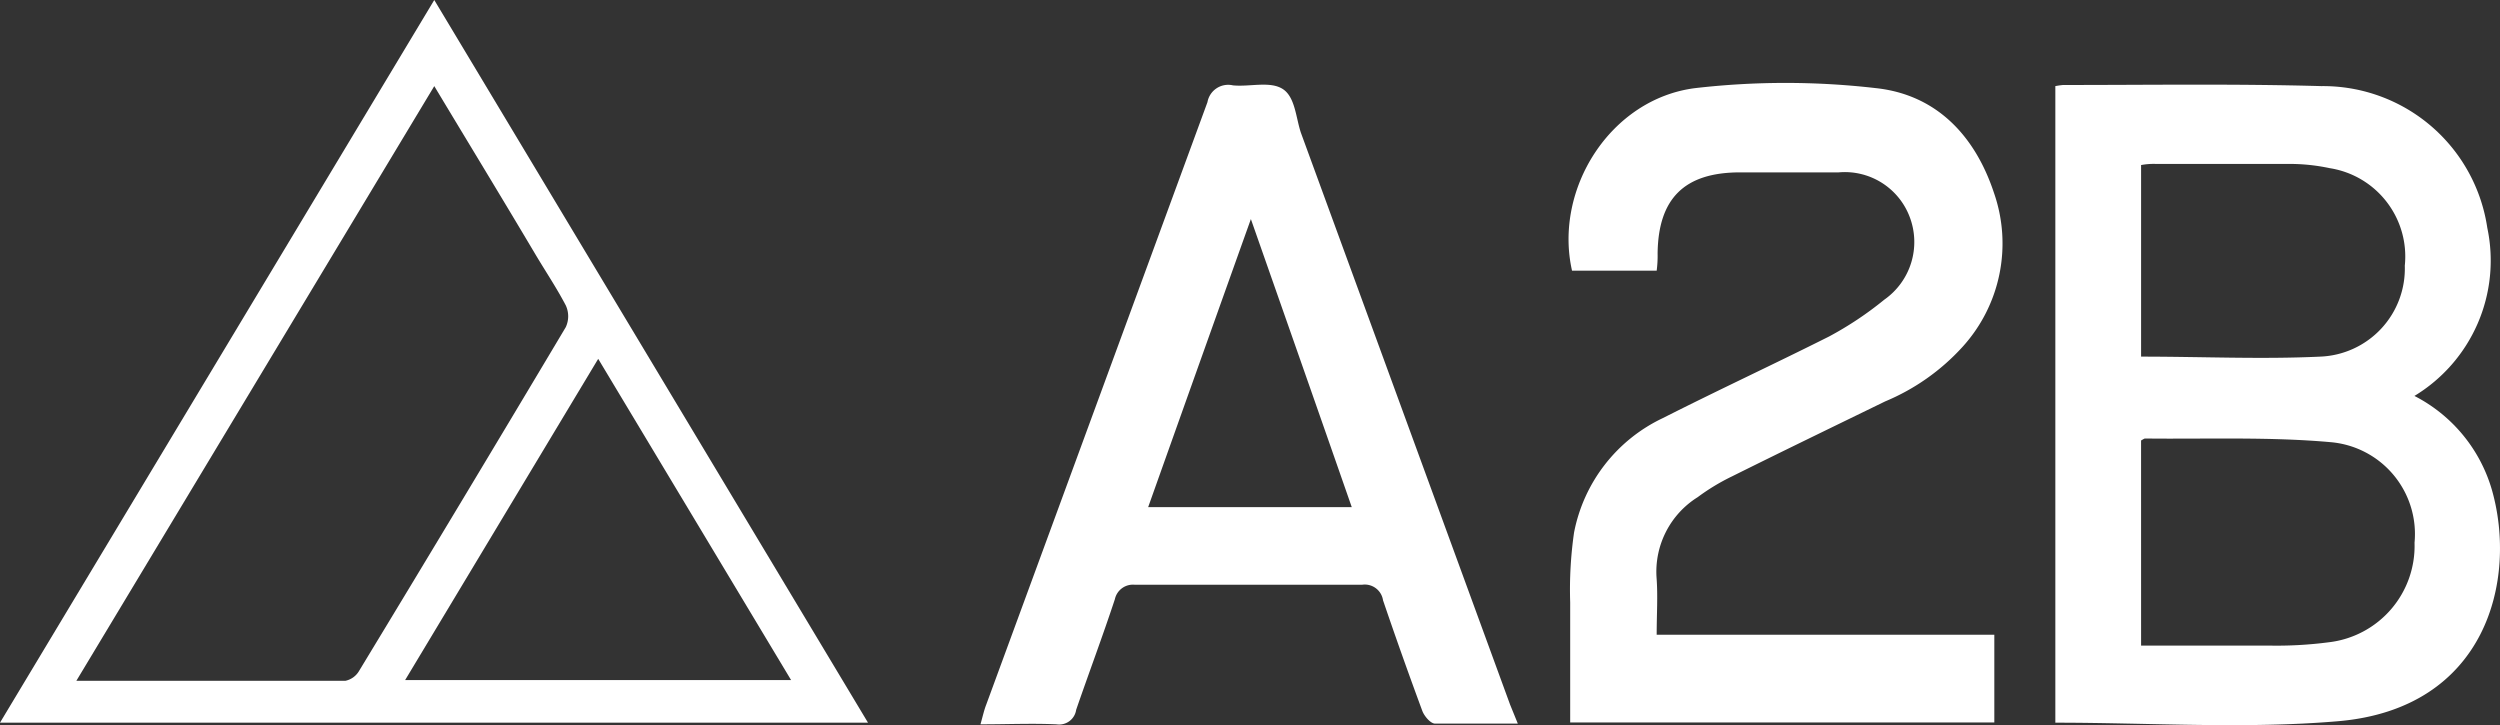
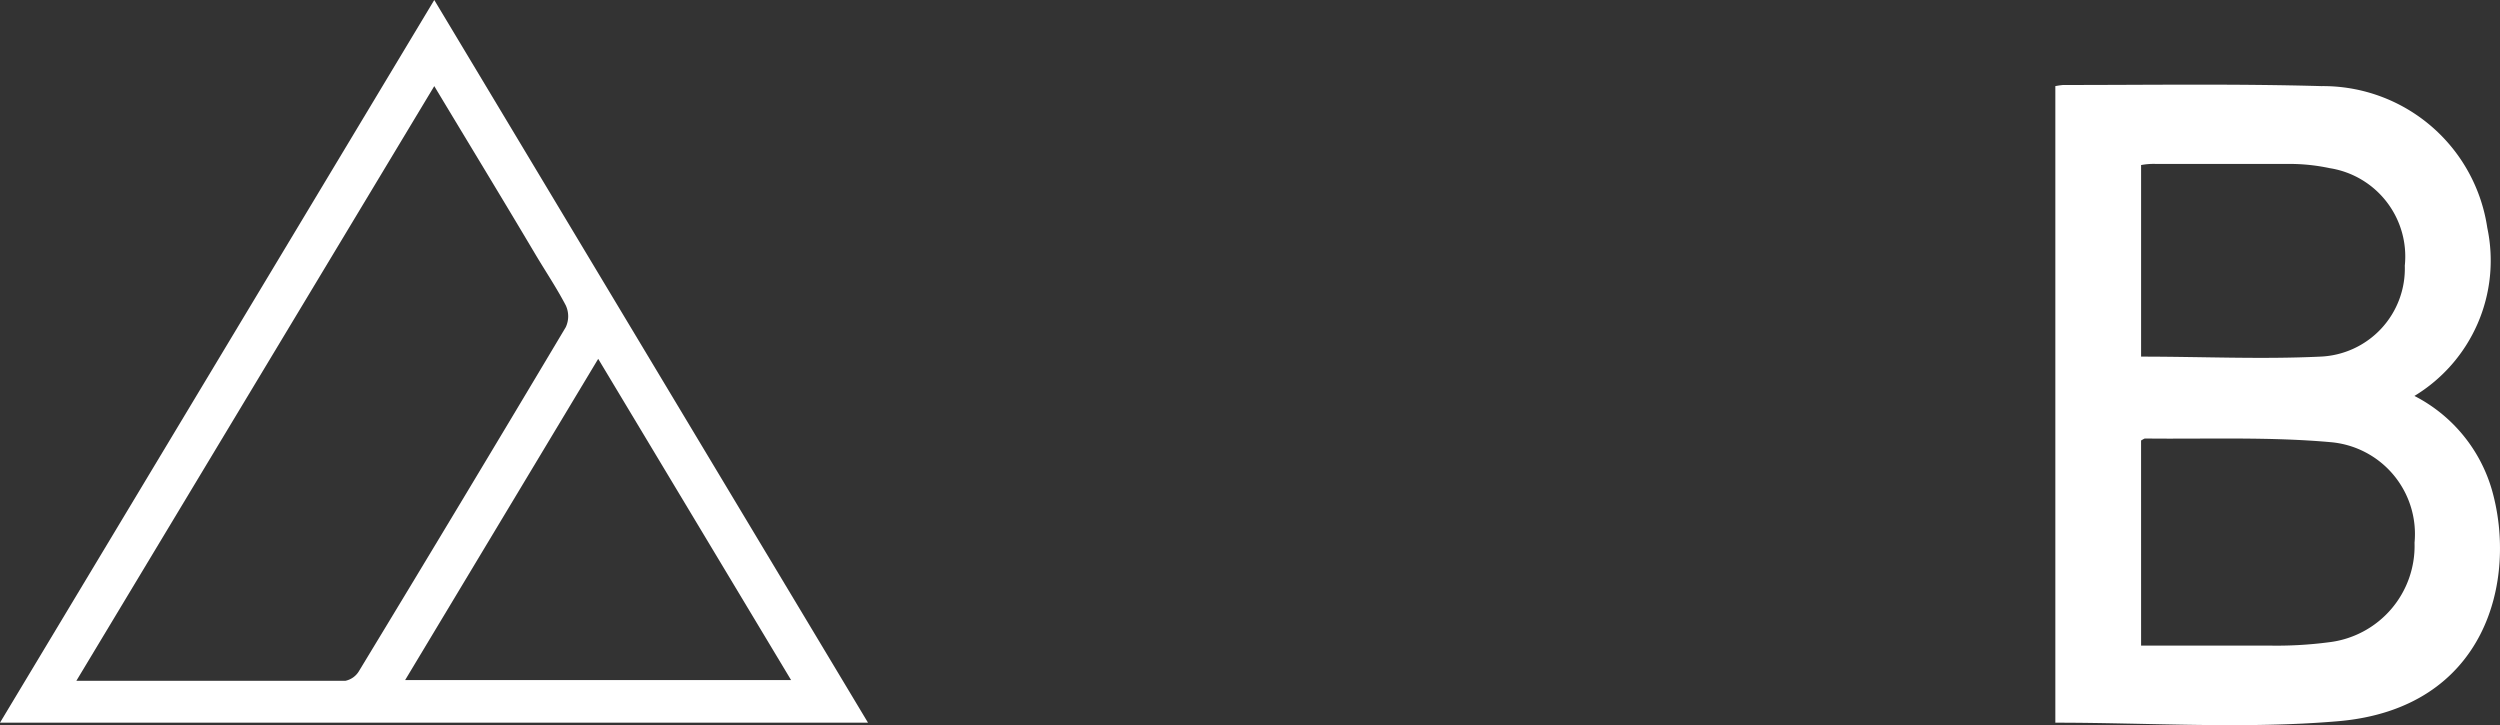
<svg xmlns="http://www.w3.org/2000/svg" id="A2B" width="123.449" height="35.808" viewBox="0 0 123.449 35.808">
  <rect x="0" y="0" width="123.449" height="35.808" fill="#333333" stroke="none" />
  <path id="Pfad_23" data-name="Pfad 23" d="M183.639,72.291a7.585,7.585,0,0,1,3.824,4.626c1.275,4.453-.264,10.808-7.585,11.437-4.6.392-9.261.073-13.968.073V56.993a3.841,3.841,0,0,1,.382-.055c4.261,0,8.523-.064,12.748.055a8.2,8.2,0,0,1,8.2,7,7.813,7.813,0,0,1-3.6,8.3ZM170.144,84.62h6.328a19.775,19.775,0,0,0,2.941-.164,4.79,4.79,0,0,0,4.234-4.917,4.553,4.553,0,0,0-4.134-4.963c-3.041-.273-6.128-.146-9.188-.182a1.507,1.507,0,0,0-.182.1Zm0-14.269c3.014,0,5.937.137,8.842,0a4.35,4.35,0,0,0,4.18-4.489,4.416,4.416,0,0,0-3.706-4.817,9.5,9.5,0,0,0-1.894-.209h-6.684a3.357,3.357,0,0,0-.738.055Z" transform="translate(-64.418 -52.741)" fill="#fff" />
-   <path id="Pfad_24" data-name="Pfad 24" d="M143.863,84.074h16.673v4.334H139.592V82.481a19.8,19.8,0,0,1,.191-3.451,7.913,7.913,0,0,1,4.389-5.655c2.732-1.384,5.463-2.65,8.2-4.025a17.018,17.018,0,0,0,2.732-1.821,3.478,3.478,0,0,0,1.247-4.1,3.424,3.424,0,0,0-3.5-2.185h-4.872c-2.732,0-4.043,1.275-4.07,4.016a5.574,5.574,0,0,1-.046.838h-4.18c-.911-4.034,1.9-8.487,6.083-9.015a38.919,38.919,0,0,1,8.915,0c2.987.319,4.9,2.34,5.837,5.172a7.594,7.594,0,0,1-1.566,7.621,10.745,10.745,0,0,1-3.806,2.677c-2.522,1.229-5.045,2.449-7.558,3.7a10.453,10.453,0,0,0-1.7,1.029,4.343,4.343,0,0,0-2.031,3.979C143.926,82.153,143.863,83.082,143.863,84.074Z" transform="translate(-62.057 -52.732)" fill="#fff" />
-   <path id="Pfad_25" data-name="Pfad 25" d="M134.154,88.472h-4.088c-.219,0-.528-.364-.628-.628q-1.011-2.732-1.94-5.463a.911.911,0,0,0-1.038-.765H115.241a.911.911,0,0,0-.983.71c-.6,1.821-1.284,3.642-1.912,5.463a.847.847,0,0,1-.965.719c-1.211-.055-2.431,0-3.761,0,.109-.382.173-.683.282-.965q5.463-14.87,10.927-29.758a1.038,1.038,0,0,1,1.257-.829c.829.082,1.821-.219,2.449.173s.656,1.42.911,2.176l10.326,28.228Zm-8.2-10.69c-1.657-4.753-3.278-9.37-4.981-14.223-1.748,4.89-3.4,9.525-5.072,14.223Z" transform="translate(-59.205 -52.741)" fill="#fff" />
  <path id="Pfad_26" data-name="Pfad 26" d="M97.311,88.015H54.45L75.894,52.33ZM75.894,56.582,58.22,85.948H71.505a1.029,1.029,0,0,0,.683-.5q5.136-8.468,10.2-16.964a1.275,1.275,0,0,0,0-1.074c-.483-.92-1.029-1.721-1.566-2.632C79.2,62.046,77.569,59.369,75.894,56.582Zm17.62,29.33L83.989,70.05,74.455,85.912Z" transform="translate(-54.45 -52.33)" fill="#fff" />
</svg>